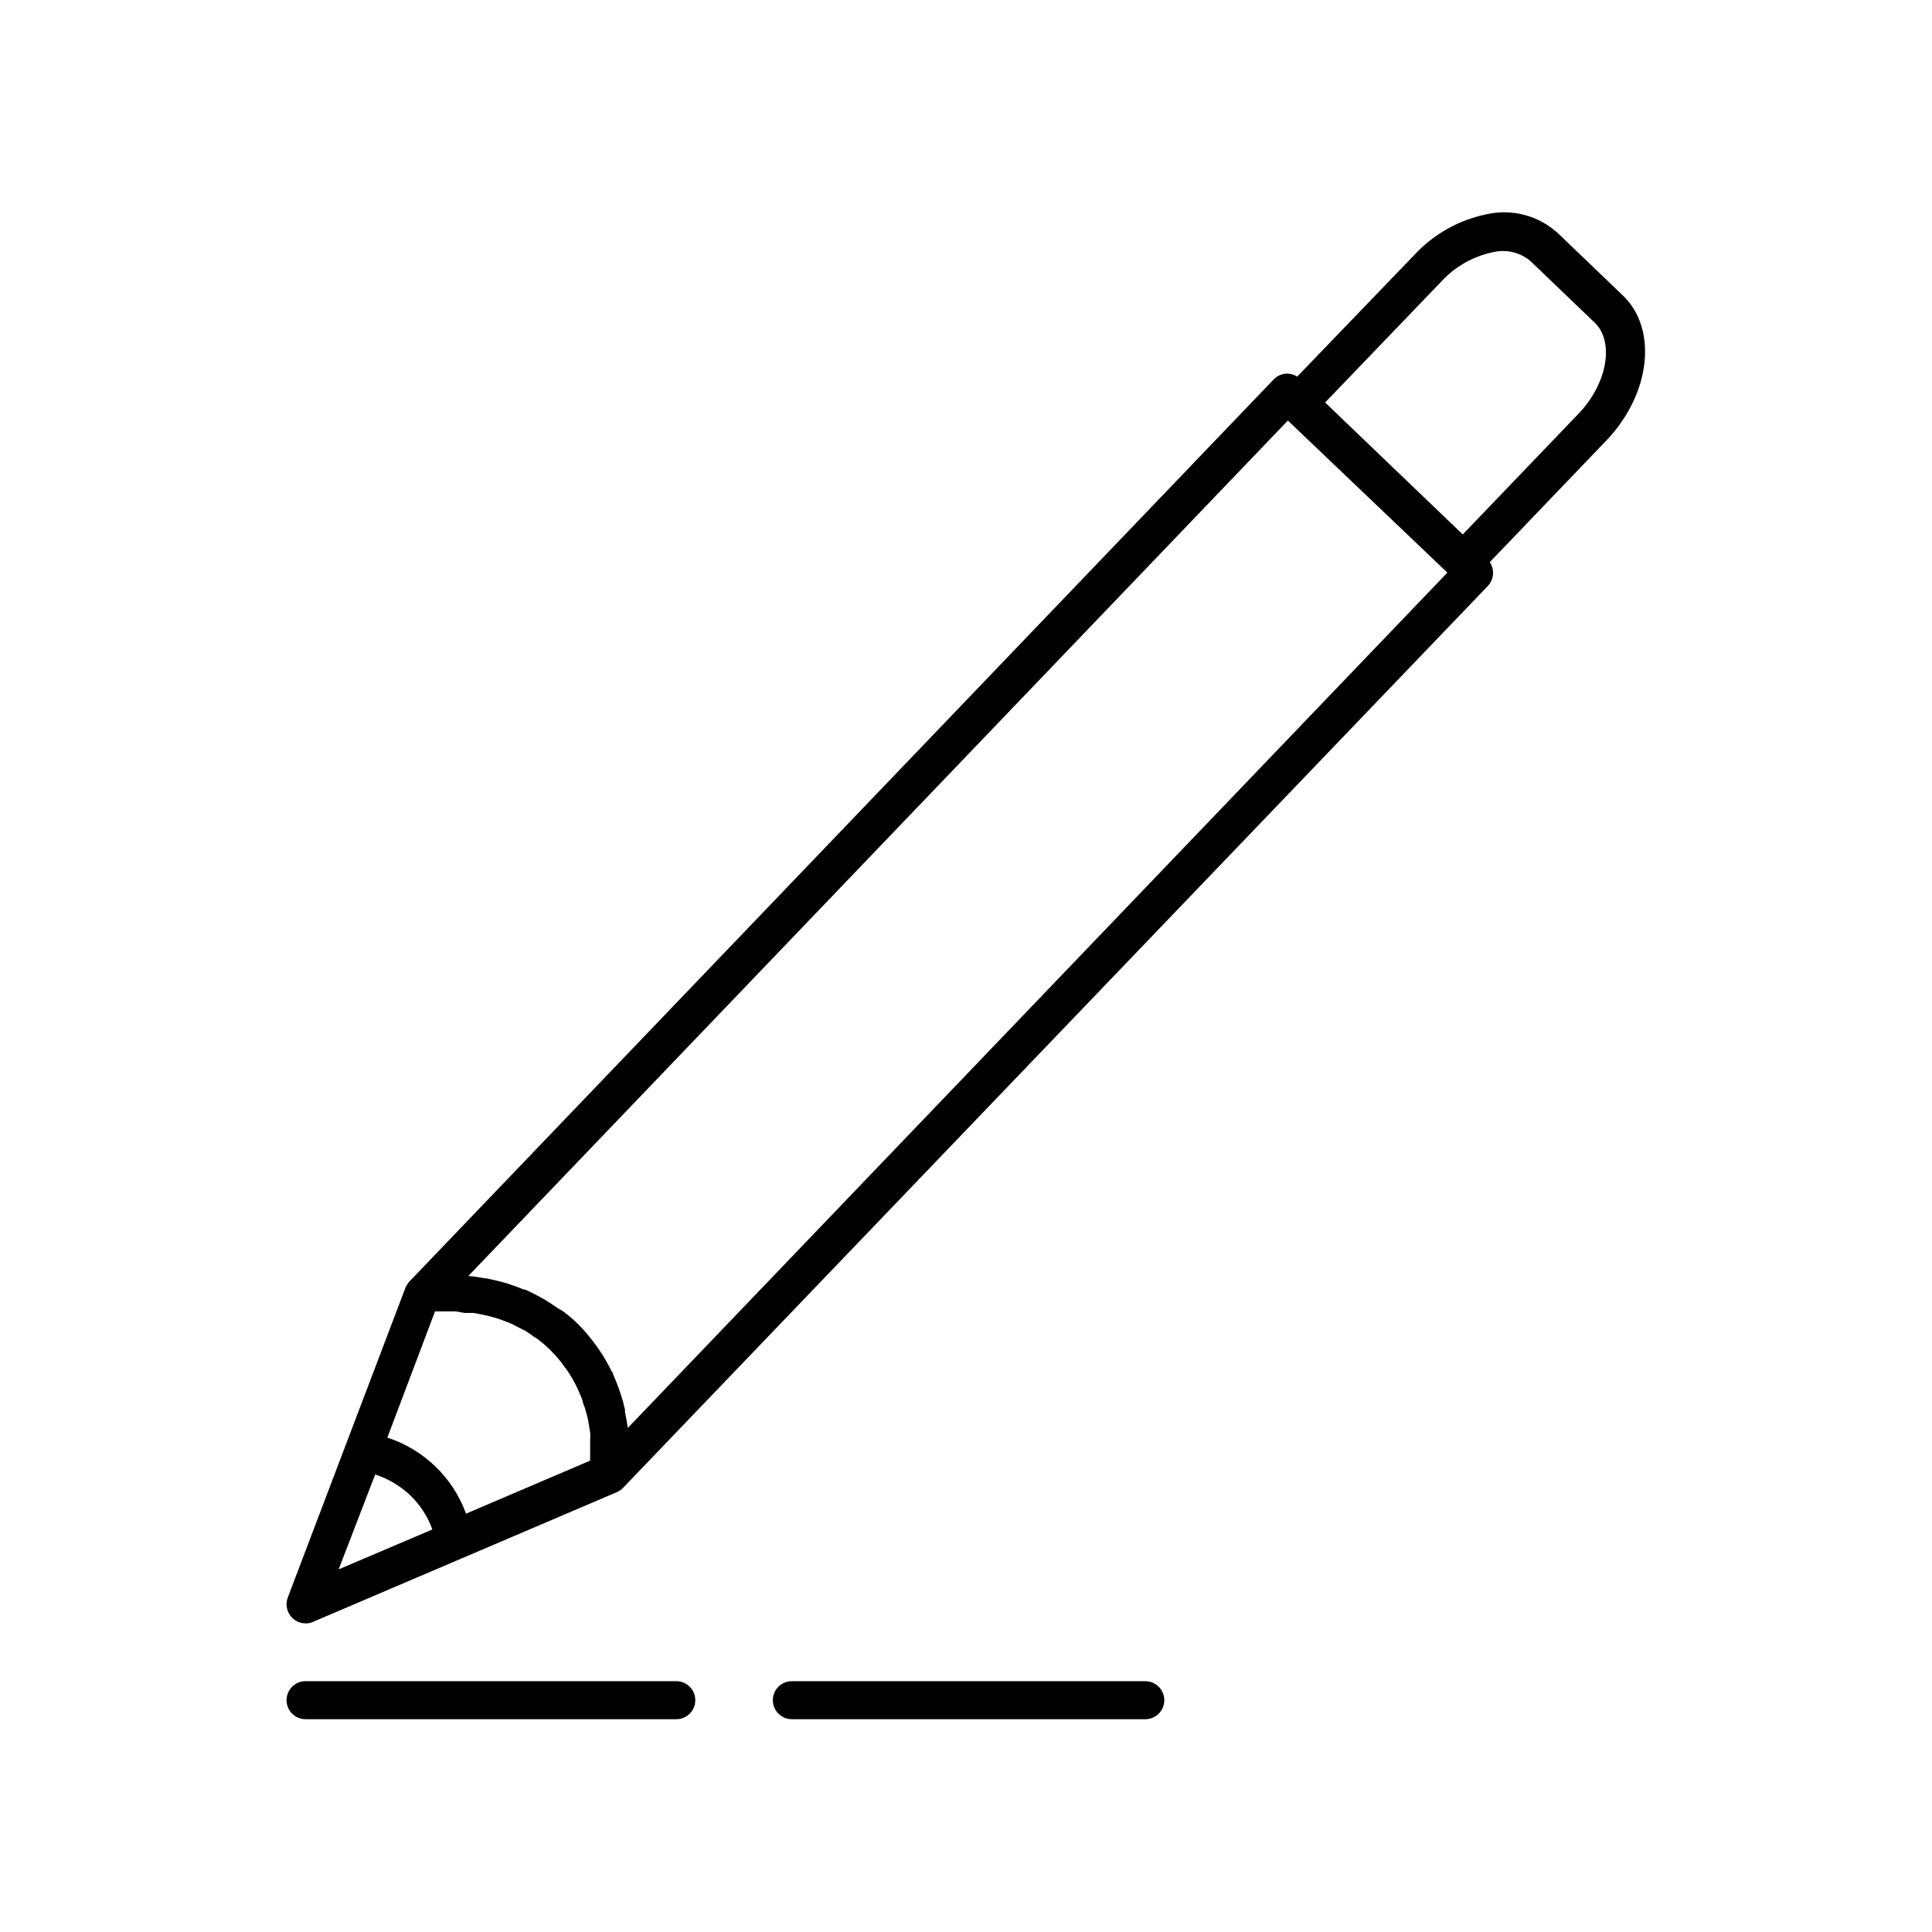
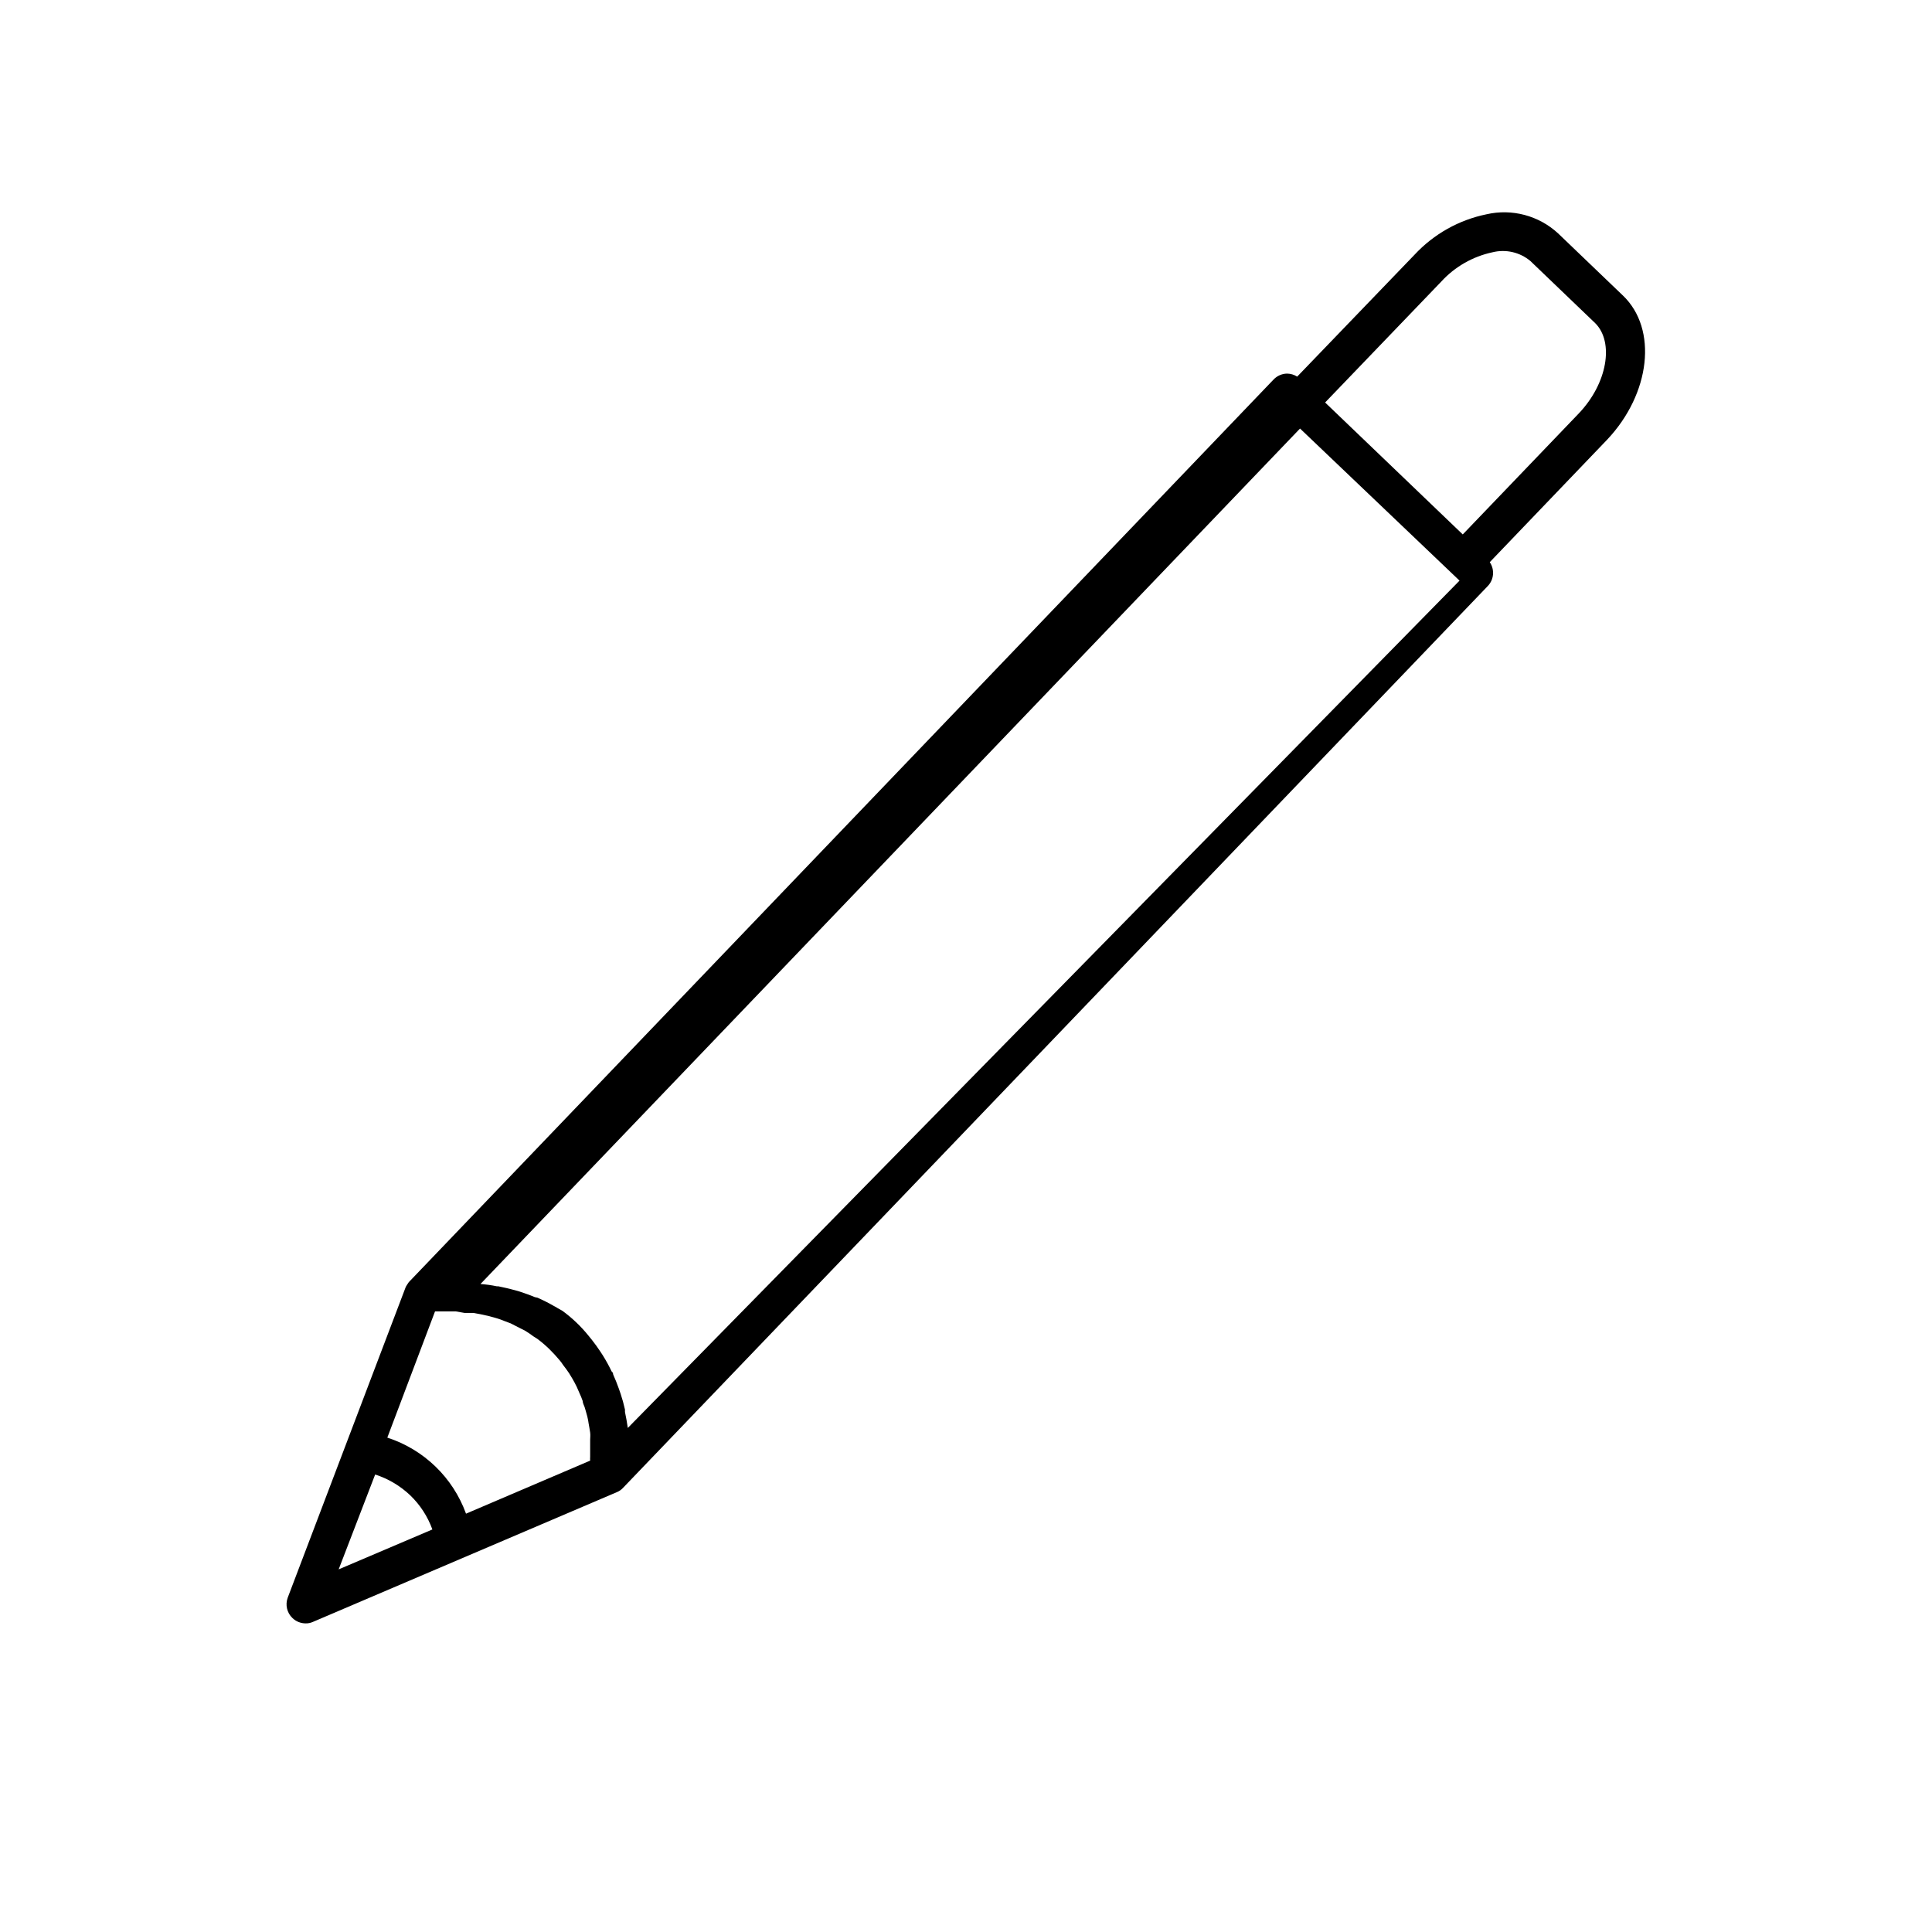
<svg xmlns="http://www.w3.org/2000/svg" fill="#000000" width="800px" height="800px" version="1.1" viewBox="144 144 512 512">
  <g>
-     <path d="m574.07 222.3-17.18-16.473c-5.102-4.695-12.188-6.582-18.945-5.039-7.305 1.492-13.961 5.227-19.043 10.68l-31.137 32.344c-0.809-0.523-1.754-0.801-2.719-0.805-1.336 0.031-2.606 0.594-3.527 1.562l-229.18 239.21-0.504 0.754-0.301 0.504v0.004l-31.289 82.371c-0.691 1.887-0.199 4.008 1.262 5.391 0.934 0.902 2.18 1.406 3.477 1.41 0.676 0.02 1.348-0.121 1.965-0.402l80.609-34.41c0.57-0.246 1.086-0.605 1.512-1.059l229.28-239.11c1.586-1.727 1.773-4.312 0.453-6.25l31.137-32.496c11.438-12.141 13.453-29.27 4.133-38.188zm-306.97 269.64h2.367l1.914 0.352 2.266 0.504 1.812 0.504h0.004c0.77 0.223 1.527 0.492 2.266 0.805l1.613 0.605 2.266 1.16 1.41 0.707 0.004-0.004c0.801 0.473 1.574 0.996 2.316 1.562l1.109 0.707c1.094 0.82 2.141 1.715 3.121 2.668 0.996 0.977 1.938 2 2.824 3.074 0.293 0.348 0.562 0.719 0.805 1.109 0.555 0.707 1.109 1.461 1.613 2.215l0.855 1.41c0.402 0.707 0.805 1.41 1.16 2.168l0.707 1.613h-0.004c0.344 0.719 0.648 1.461 0.906 2.215 0 0.605 0.402 1.211 0.555 1.762 0.152 0.555 0.453 1.512 0.656 2.316 0.203 0.805 0.25 1.211 0.352 1.863 0.102 0.656 0.301 1.562 0.402 2.367 0.102 0.805 0 1.309 0 1.965v2.519 1.965 0.004c-0.027 0.336-0.027 0.672 0 1.008l-32.898 14.055c-3.469-9.574-11.168-17.012-20.855-20.152l12.645-33.453h5.492zm-23.68 42.824v-0.004c3.461 1.113 6.629 2.992 9.27 5.492 2.637 2.531 4.652 5.633 5.894 9.07l-24.836 10.578zm66.957-12.344c-0.203-1.41-0.453-2.82-0.754-4.231v-0.656h-0.004c-0.309-1.414-0.695-2.812-1.156-4.184l-0.453-1.309c-0.453-1.309-0.957-2.519-1.512-3.777 0 0 0-0.555-0.402-0.805v-0.004c-0.695-1.453-1.469-2.867-2.32-4.231l-0.656-1.008c-0.707-1.059-1.41-2.066-2.215-3.074l-0.855-1.059c-2.027-2.531-4.383-4.785-7.004-6.699l-1.258-0.707c-1.059-0.754-2.117-1.461-3.223-2.117h-0.004c-0.301-0.211-0.621-0.398-0.957-0.551-1.418-0.82-2.883-1.559-4.383-2.219l-0.703-0.152c-1.309-0.555-2.621-1.008-3.981-1.461l-1.211-0.352c-1.461-0.402-2.973-0.754-4.484-1.059h-0.402c-1.43-0.301-2.875-0.5-4.332-0.605l217.19-226.71 42.27 40.305zm221.27-236.79-36.477-34.965 30.781-32.043c3.602-3.934 8.34-6.644 13.555-7.762 3.535-0.883 7.281-0.023 10.074 2.32l17.18 16.473c5.039 5.039 3.223 15.973-4.383 23.93z" />
-     <path d="m323.22 589.53h-98.242c-2.785 0-5.039 2.258-5.039 5.039s2.254 5.039 5.039 5.039h98.242c2.781 0 5.039-2.258 5.039-5.039s-2.258-5.039-5.039-5.039z" />
-     <path d="m447.51 589.53h-93.66c-2.781 0-5.035 2.258-5.035 5.039s2.254 5.039 5.035 5.039h93.66c2.781 0 5.039-2.258 5.039-5.039s-2.258-5.039-5.039-5.039z" />
+     <path d="m574.07 222.3-17.18-16.473c-5.102-4.695-12.188-6.582-18.945-5.039-7.305 1.492-13.961 5.227-19.043 10.68l-31.137 32.344c-0.809-0.523-1.754-0.801-2.719-0.805-1.336 0.031-2.606 0.594-3.527 1.562l-229.18 239.21-0.504 0.754-0.301 0.504v0.004l-31.289 82.371c-0.691 1.887-0.199 4.008 1.262 5.391 0.934 0.902 2.18 1.406 3.477 1.41 0.676 0.02 1.348-0.121 1.965-0.402l80.609-34.41c0.57-0.246 1.086-0.605 1.512-1.059l229.28-239.11c1.586-1.727 1.773-4.312 0.453-6.25l31.137-32.496c11.438-12.141 13.453-29.27 4.133-38.188zm-306.97 269.64h2.367l1.914 0.352 2.266 0.504 1.812 0.504h0.004c0.77 0.223 1.527 0.492 2.266 0.805l1.613 0.605 2.266 1.16 1.41 0.707 0.004-0.004c0.801 0.473 1.574 0.996 2.316 1.562l1.109 0.707c1.094 0.82 2.141 1.715 3.121 2.668 0.996 0.977 1.938 2 2.824 3.074 0.293 0.348 0.562 0.719 0.805 1.109 0.555 0.707 1.109 1.461 1.613 2.215l0.855 1.41c0.402 0.707 0.805 1.41 1.16 2.168l0.707 1.613h-0.004c0.344 0.719 0.648 1.461 0.906 2.215 0 0.605 0.402 1.211 0.555 1.762 0.152 0.555 0.453 1.512 0.656 2.316 0.203 0.805 0.25 1.211 0.352 1.863 0.102 0.656 0.301 1.562 0.402 2.367 0.102 0.805 0 1.309 0 1.965v2.519 1.965 0.004c-0.027 0.336-0.027 0.672 0 1.008l-32.898 14.055c-3.469-9.574-11.168-17.012-20.855-20.152l12.645-33.453h5.492zm-23.68 42.824v-0.004c3.461 1.113 6.629 2.992 9.27 5.492 2.637 2.531 4.652 5.633 5.894 9.07l-24.836 10.578zm66.957-12.344c-0.203-1.41-0.453-2.82-0.754-4.231v-0.656h-0.004c-0.309-1.414-0.695-2.812-1.156-4.184l-0.453-1.309c-0.453-1.309-0.957-2.519-1.512-3.777 0 0 0-0.555-0.402-0.805v-0.004c-0.695-1.453-1.469-2.867-2.32-4.231l-0.656-1.008c-0.707-1.059-1.41-2.066-2.215-3.074l-0.855-1.059c-2.027-2.531-4.383-4.785-7.004-6.699l-1.258-0.707h-0.004c-0.301-0.211-0.621-0.398-0.957-0.551-1.418-0.82-2.883-1.559-4.383-2.219l-0.703-0.152c-1.309-0.555-2.621-1.008-3.981-1.461l-1.211-0.352c-1.461-0.402-2.973-0.754-4.484-1.059h-0.402c-1.43-0.301-2.875-0.5-4.332-0.605l217.19-226.71 42.27 40.305zm221.27-236.79-36.477-34.965 30.781-32.043c3.602-3.934 8.34-6.644 13.555-7.762 3.535-0.883 7.281-0.023 10.074 2.32l17.18 16.473c5.039 5.039 3.223 15.973-4.383 23.93z" />
  </g>
</svg>